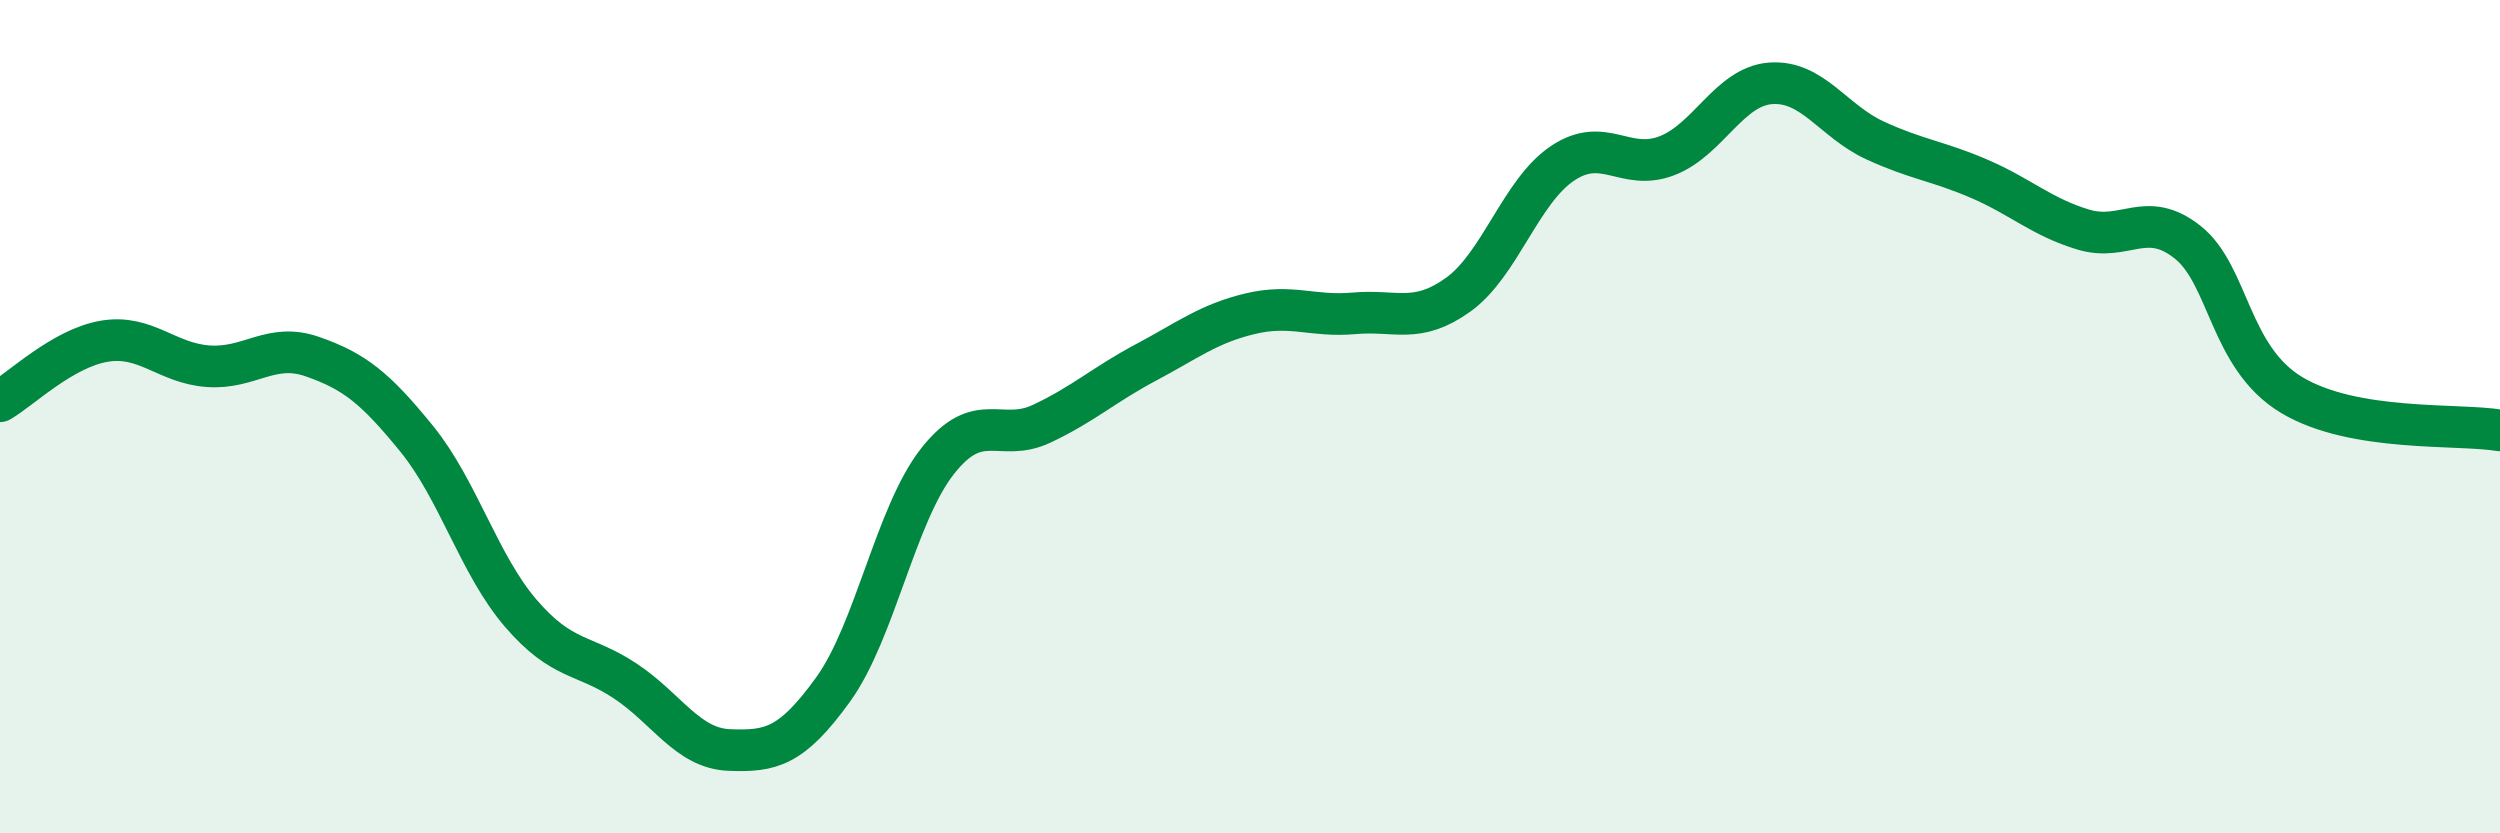
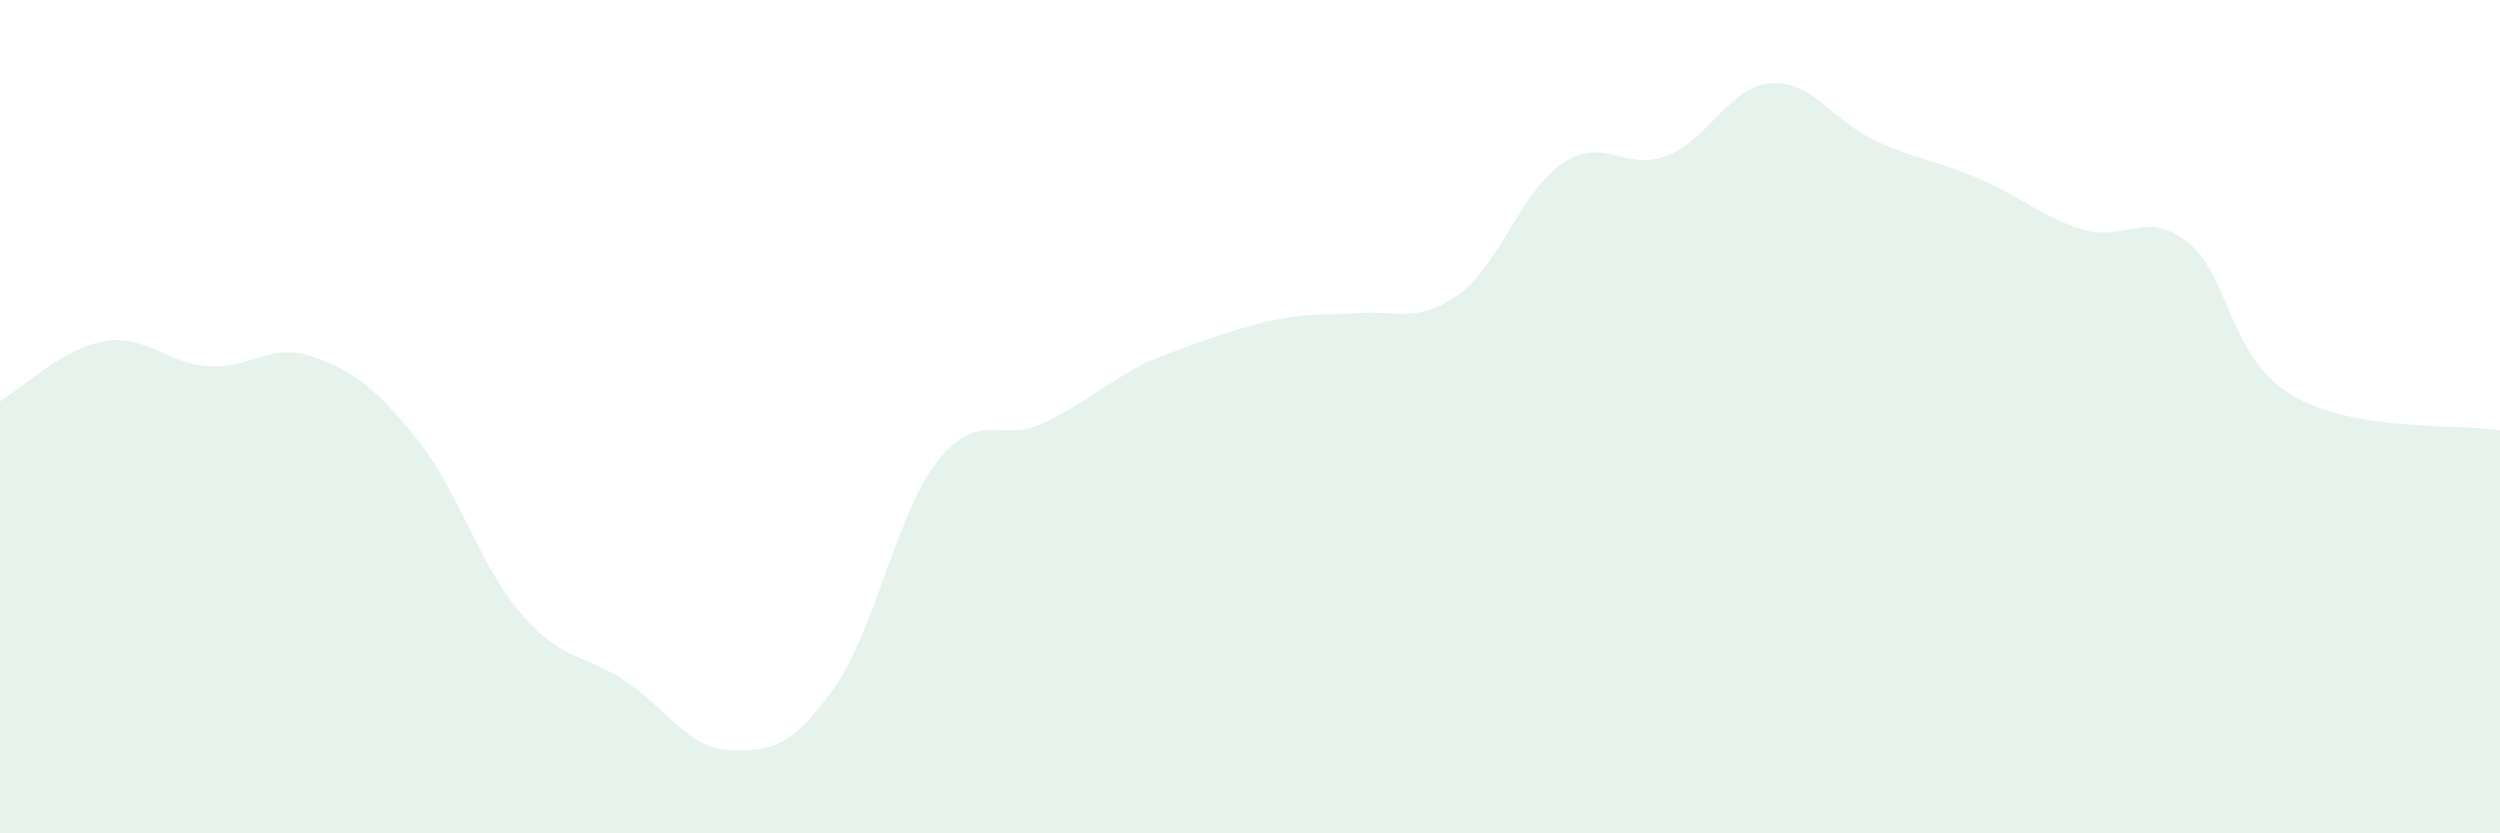
<svg xmlns="http://www.w3.org/2000/svg" width="60" height="20" viewBox="0 0 60 20">
-   <path d="M 0,9.63 C 0.5,9.34 1.5,8.36 2.5,8.19 C 3.5,8.02 4,8.72 5,8.79 C 6,8.86 6.5,8.21 7.5,8.56 C 8.5,8.91 9,9.3 10,10.53 C 11,11.76 11.5,13.56 12.5,14.72 C 13.5,15.88 14,15.68 15,16.34 C 16,17 16.5,17.96 17.5,18 C 18.5,18.04 19,17.93 20,16.54 C 21,15.15 21.5,12.34 22.5,11.07 C 23.5,9.8 24,10.64 25,10.17 C 26,9.7 26.5,9.23 27.5,8.7 C 28.5,8.17 29,7.77 30,7.53 C 31,7.29 31.5,7.61 32.5,7.52 C 33.5,7.43 34,7.79 35,7.07 C 36,6.35 36.5,4.59 37.5,3.92 C 38.5,3.25 39,4.12 40,3.74 C 41,3.36 41.5,2.07 42.5,2 C 43.5,1.93 44,2.91 45,3.37 C 46,3.83 46.5,3.86 47.5,4.29 C 48.5,4.72 49,5.21 50,5.51 C 51,5.81 51.5,5.02 52.5,5.81 C 53.5,6.6 53.5,8.58 55,9.48 C 56.5,10.38 59,10.16 60,10.33L60 20L0 20Z" fill="#008740" opacity="0.1" stroke-linecap="round" stroke-linejoin="round" />
-   <path d="M 0,9.63 C 0.5,9.34 1.5,8.36 2.5,8.19 C 3.5,8.02 4,8.72 5,8.79 C 6,8.86 6.5,8.21 7.5,8.56 C 8.5,8.91 9,9.3 10,10.53 C 11,11.76 11.5,13.56 12.5,14.72 C 13.5,15.88 14,15.68 15,16.34 C 16,17 16.5,17.96 17.5,18 C 18.5,18.04 19,17.93 20,16.54 C 21,15.15 21.5,12.34 22.5,11.07 C 23.5,9.8 24,10.64 25,10.17 C 26,9.7 26.5,9.23 27.5,8.7 C 28.5,8.17 29,7.77 30,7.53 C 31,7.29 31.5,7.61 32.5,7.52 C 33.5,7.43 34,7.79 35,7.07 C 36,6.35 36.5,4.59 37.5,3.92 C 38.5,3.25 39,4.12 40,3.74 C 41,3.36 41.5,2.07 42.5,2 C 43.5,1.93 44,2.91 45,3.37 C 46,3.83 46.5,3.86 47.5,4.29 C 48.5,4.72 49,5.21 50,5.51 C 51,5.81 51.5,5.02 52.5,5.81 C 53.5,6.6 53.5,8.58 55,9.48 C 56.5,10.38 59,10.16 60,10.33" stroke="#008740" stroke-width="1" fill="none" stroke-linecap="round" stroke-linejoin="round" />
+   <path d="M 0,9.63 C 0.5,9.34 1.5,8.36 2.5,8.19 C 3.5,8.02 4,8.72 5,8.79 C 6,8.86 6.5,8.21 7.5,8.56 C 8.5,8.91 9,9.3 10,10.53 C 11,11.76 11.5,13.56 12.5,14.72 C 13.5,15.88 14,15.68 15,16.34 C 16,17 16.5,17.96 17.5,18 C 18.5,18.04 19,17.93 20,16.54 C 21,15.15 21.5,12.34 22.5,11.07 C 23.5,9.8 24,10.64 25,10.17 C 26,9.7 26.5,9.23 27.5,8.7 C 31,7.29 31.5,7.61 32.5,7.52 C 33.5,7.43 34,7.79 35,7.07 C 36,6.35 36.5,4.59 37.5,3.92 C 38.5,3.25 39,4.12 40,3.74 C 41,3.36 41.5,2.07 42.5,2 C 43.5,1.93 44,2.91 45,3.37 C 46,3.83 46.5,3.86 47.5,4.29 C 48.5,4.72 49,5.21 50,5.51 C 51,5.81 51.5,5.02 52.5,5.81 C 53.5,6.6 53.5,8.58 55,9.48 C 56.5,10.38 59,10.16 60,10.33L60 20L0 20Z" fill="#008740" opacity="0.1" stroke-linecap="round" stroke-linejoin="round" />
</svg>